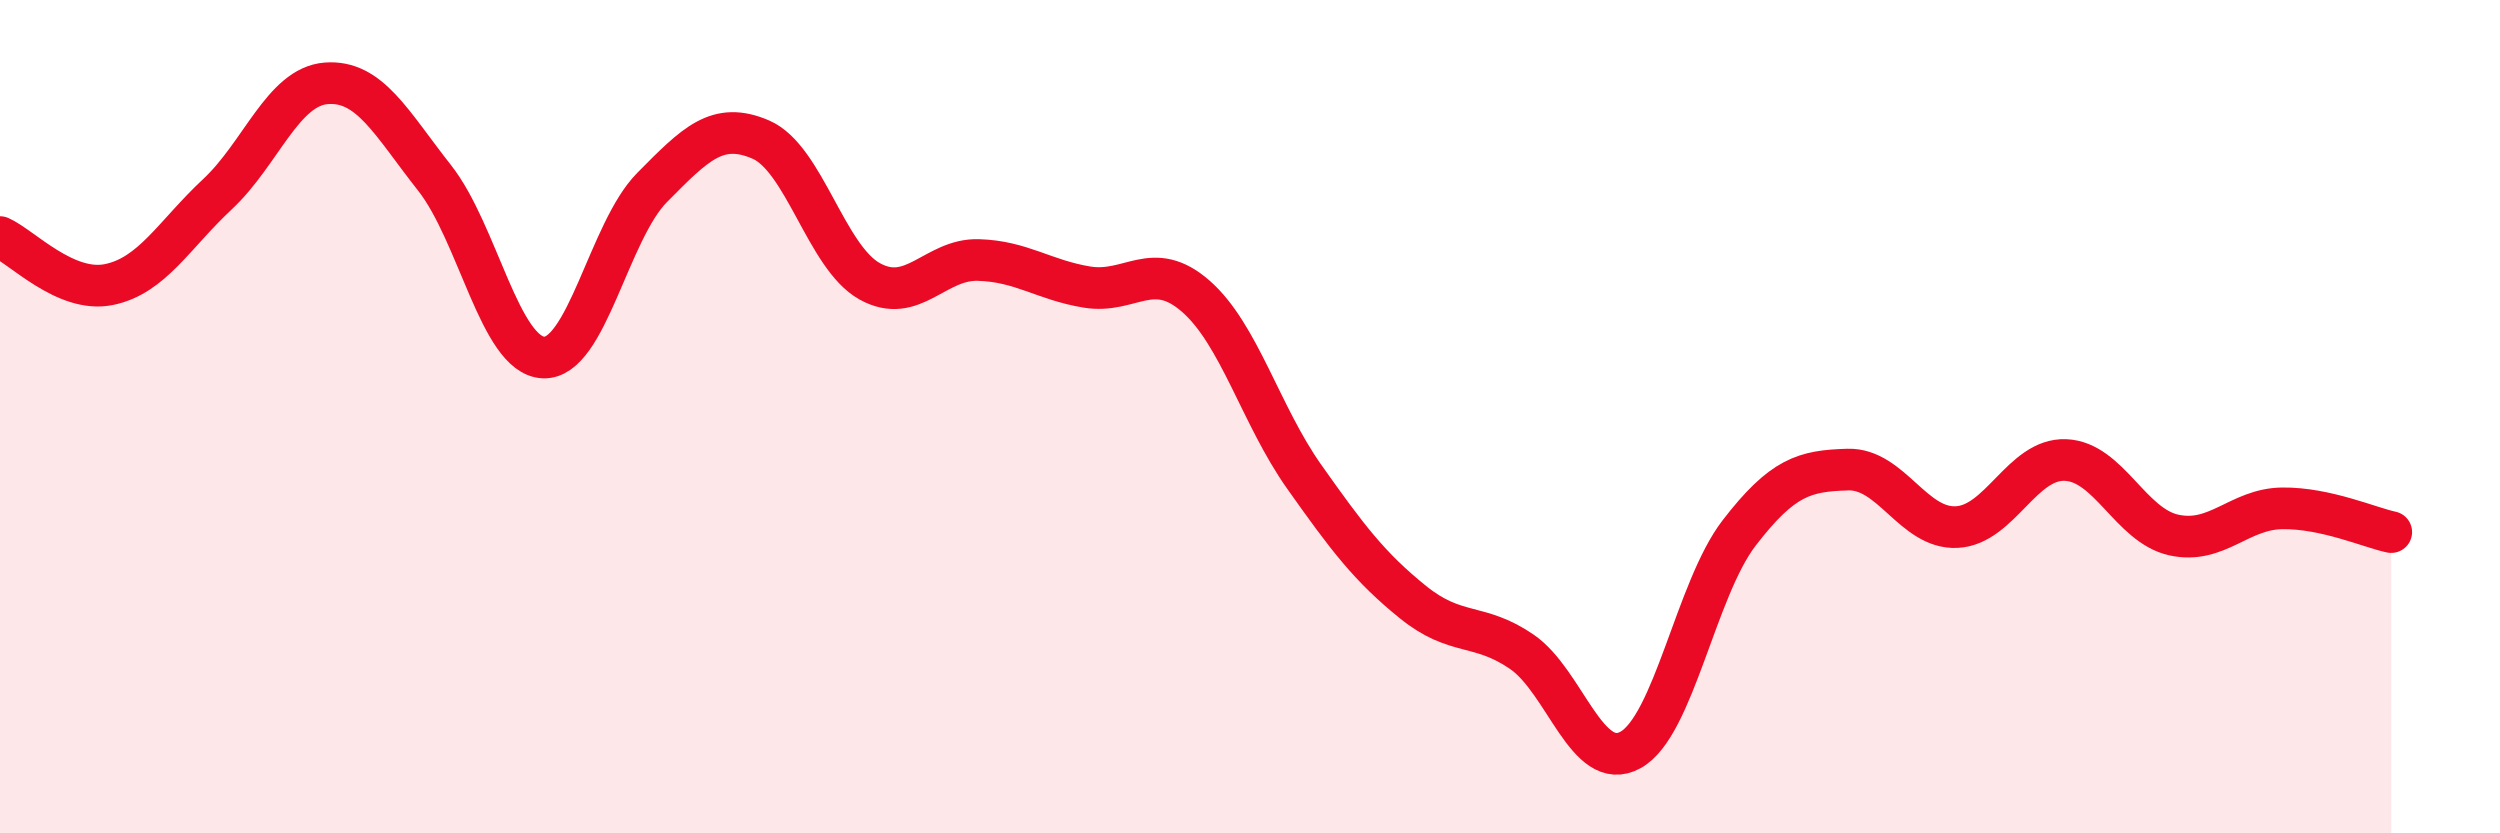
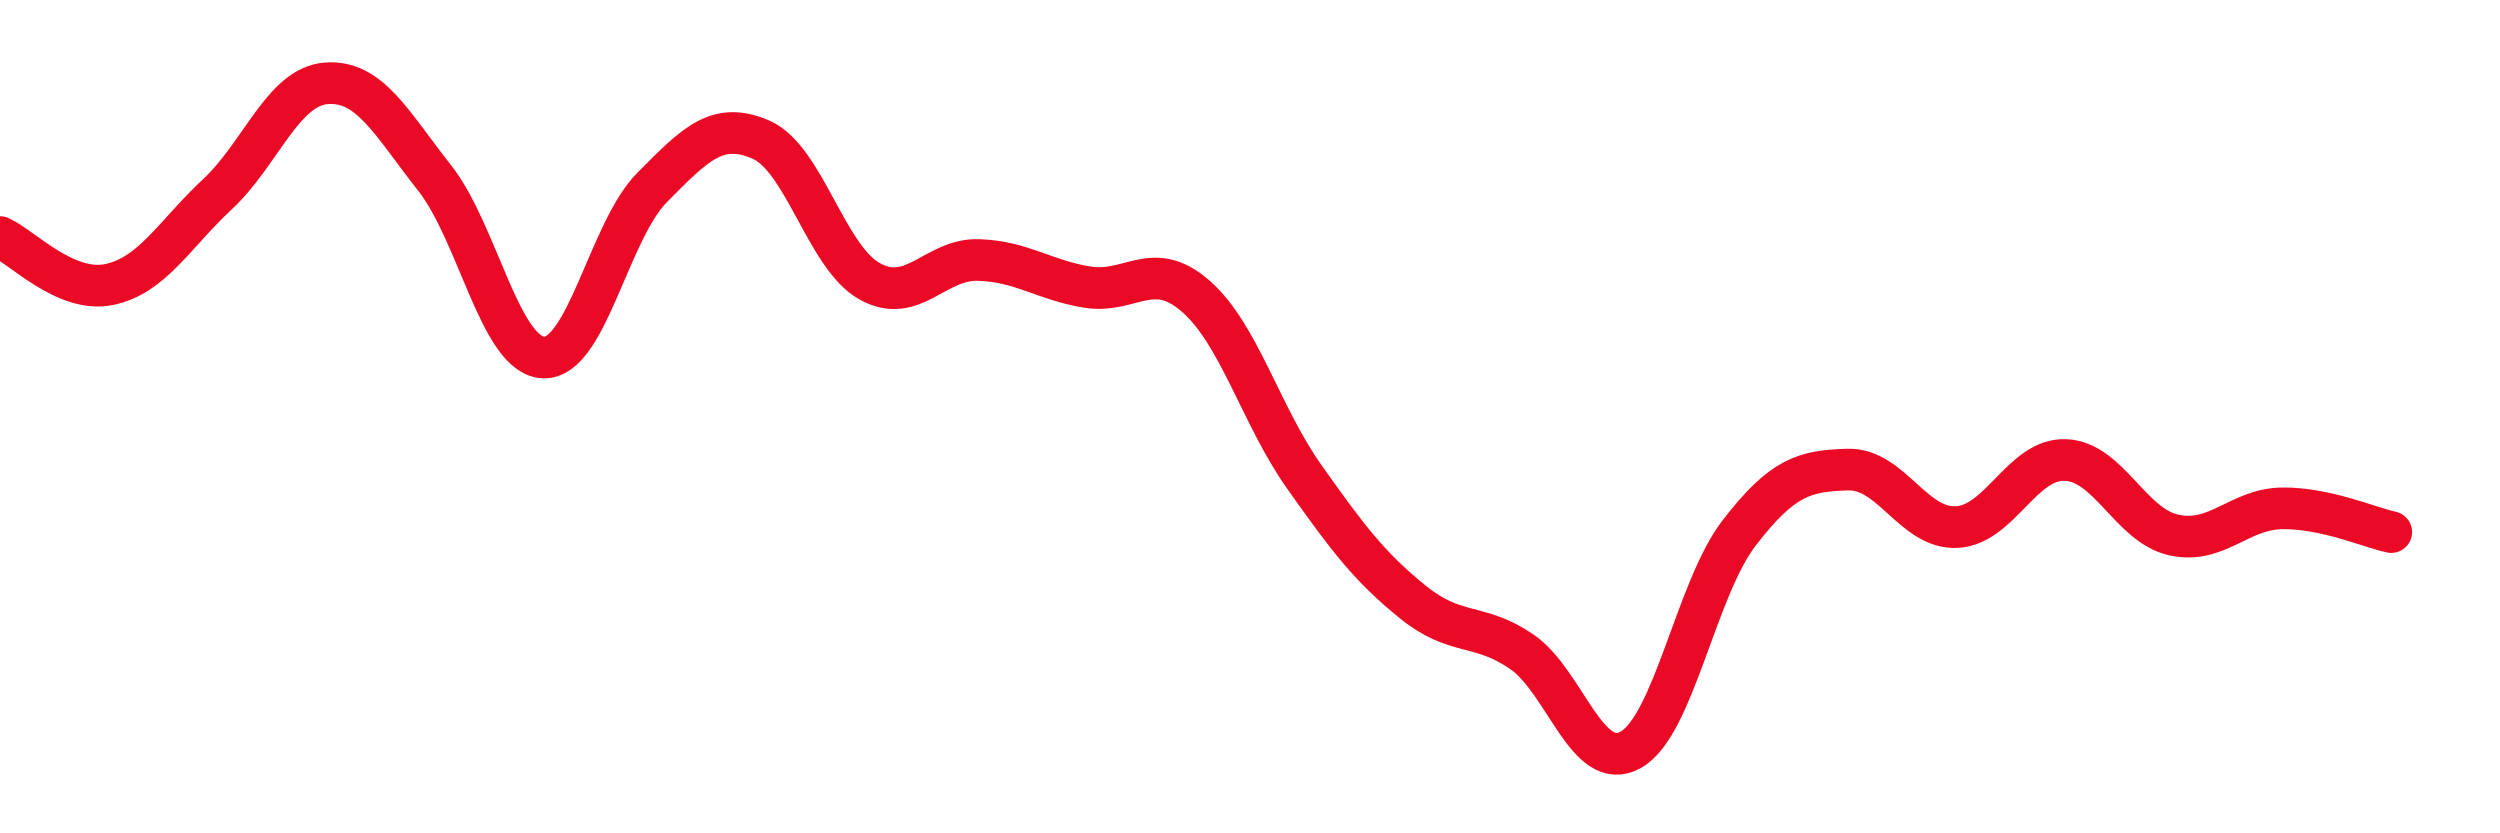
<svg xmlns="http://www.w3.org/2000/svg" width="60" height="20" viewBox="0 0 60 20">
-   <path d="M 0,5.69 C 0.52,5.92 1.57,7.04 2.61,6.83 C 3.65,6.62 4.18,5.63 5.22,4.66 C 6.26,3.69 6.79,2.08 7.83,2 C 8.87,1.92 9.39,2.95 10.43,4.27 C 11.47,5.59 12,8.53 13.04,8.58 C 14.08,8.63 14.61,5.55 15.65,4.5 C 16.69,3.45 17.22,2.9 18.26,3.35 C 19.3,3.8 19.83,6.17 20.87,6.75 C 21.91,7.33 22.44,6.21 23.48,6.24 C 24.52,6.27 25.05,6.72 26.09,6.89 C 27.13,7.06 27.66,6.2 28.7,7.11 C 29.74,8.02 30.26,9.97 31.3,11.44 C 32.34,12.91 32.87,13.61 33.91,14.45 C 34.95,15.29 35.48,14.93 36.52,15.64 C 37.56,16.35 38.09,18.57 39.13,18 C 40.17,17.43 40.7,14.14 41.74,12.79 C 42.78,11.44 43.31,11.3 44.35,11.27 C 45.39,11.24 45.92,12.7 46.96,12.65 C 48,12.6 48.53,11 49.57,11.04 C 50.61,11.08 51.13,12.61 52.17,12.84 C 53.21,13.07 53.74,12.21 54.78,12.2 C 55.82,12.19 56.87,12.66 57.39,12.77L57.39 20L0 20Z" fill="#EB0A25" opacity="0.1" stroke-linecap="round" stroke-linejoin="round" />
  <path d="M 0,5.69 C 0.52,5.92 1.57,7.04 2.61,6.83 C 3.65,6.62 4.18,5.63 5.22,4.66 C 6.26,3.69 6.79,2.08 7.83,2 C 8.87,1.92 9.39,2.95 10.43,4.27 C 11.47,5.59 12,8.53 13.04,8.58 C 14.08,8.63 14.61,5.55 15.65,4.5 C 16.69,3.45 17.22,2.9 18.26,3.35 C 19.3,3.8 19.83,6.17 20.87,6.75 C 21.91,7.33 22.44,6.21 23.48,6.24 C 24.52,6.27 25.05,6.72 26.09,6.89 C 27.13,7.06 27.66,6.2 28.7,7.11 C 29.74,8.02 30.26,9.97 31.3,11.44 C 32.34,12.91 32.87,13.61 33.91,14.45 C 34.95,15.29 35.48,14.93 36.52,15.64 C 37.56,16.35 38.09,18.57 39.13,18 C 40.17,17.43 40.7,14.14 41.74,12.79 C 42.78,11.44 43.31,11.3 44.35,11.27 C 45.39,11.24 45.92,12.7 46.96,12.65 C 48,12.6 48.53,11 49.57,11.04 C 50.61,11.08 51.13,12.61 52.17,12.84 C 53.21,13.07 53.74,12.21 54.78,12.2 C 55.82,12.19 56.87,12.66 57.39,12.77" stroke="#EB0A25" stroke-width="1" fill="none" stroke-linecap="round" stroke-linejoin="round" />
</svg>